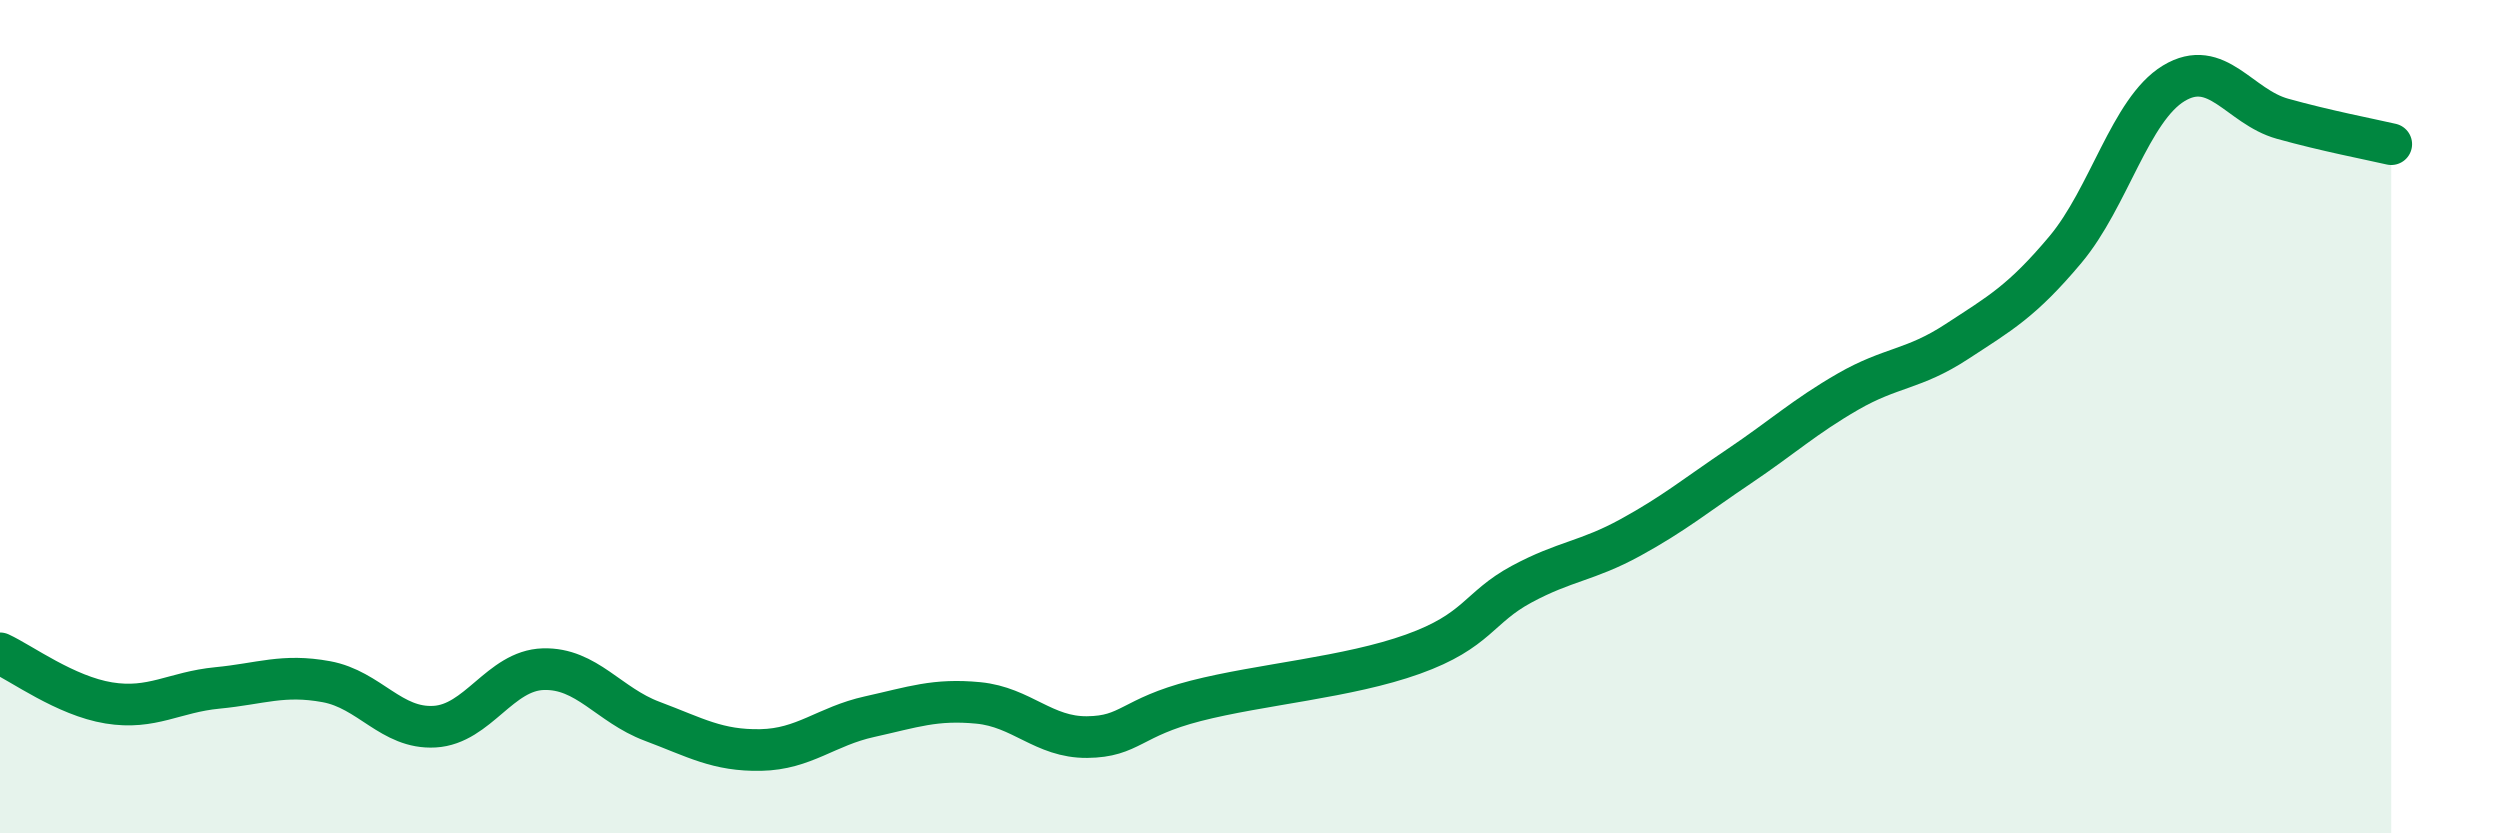
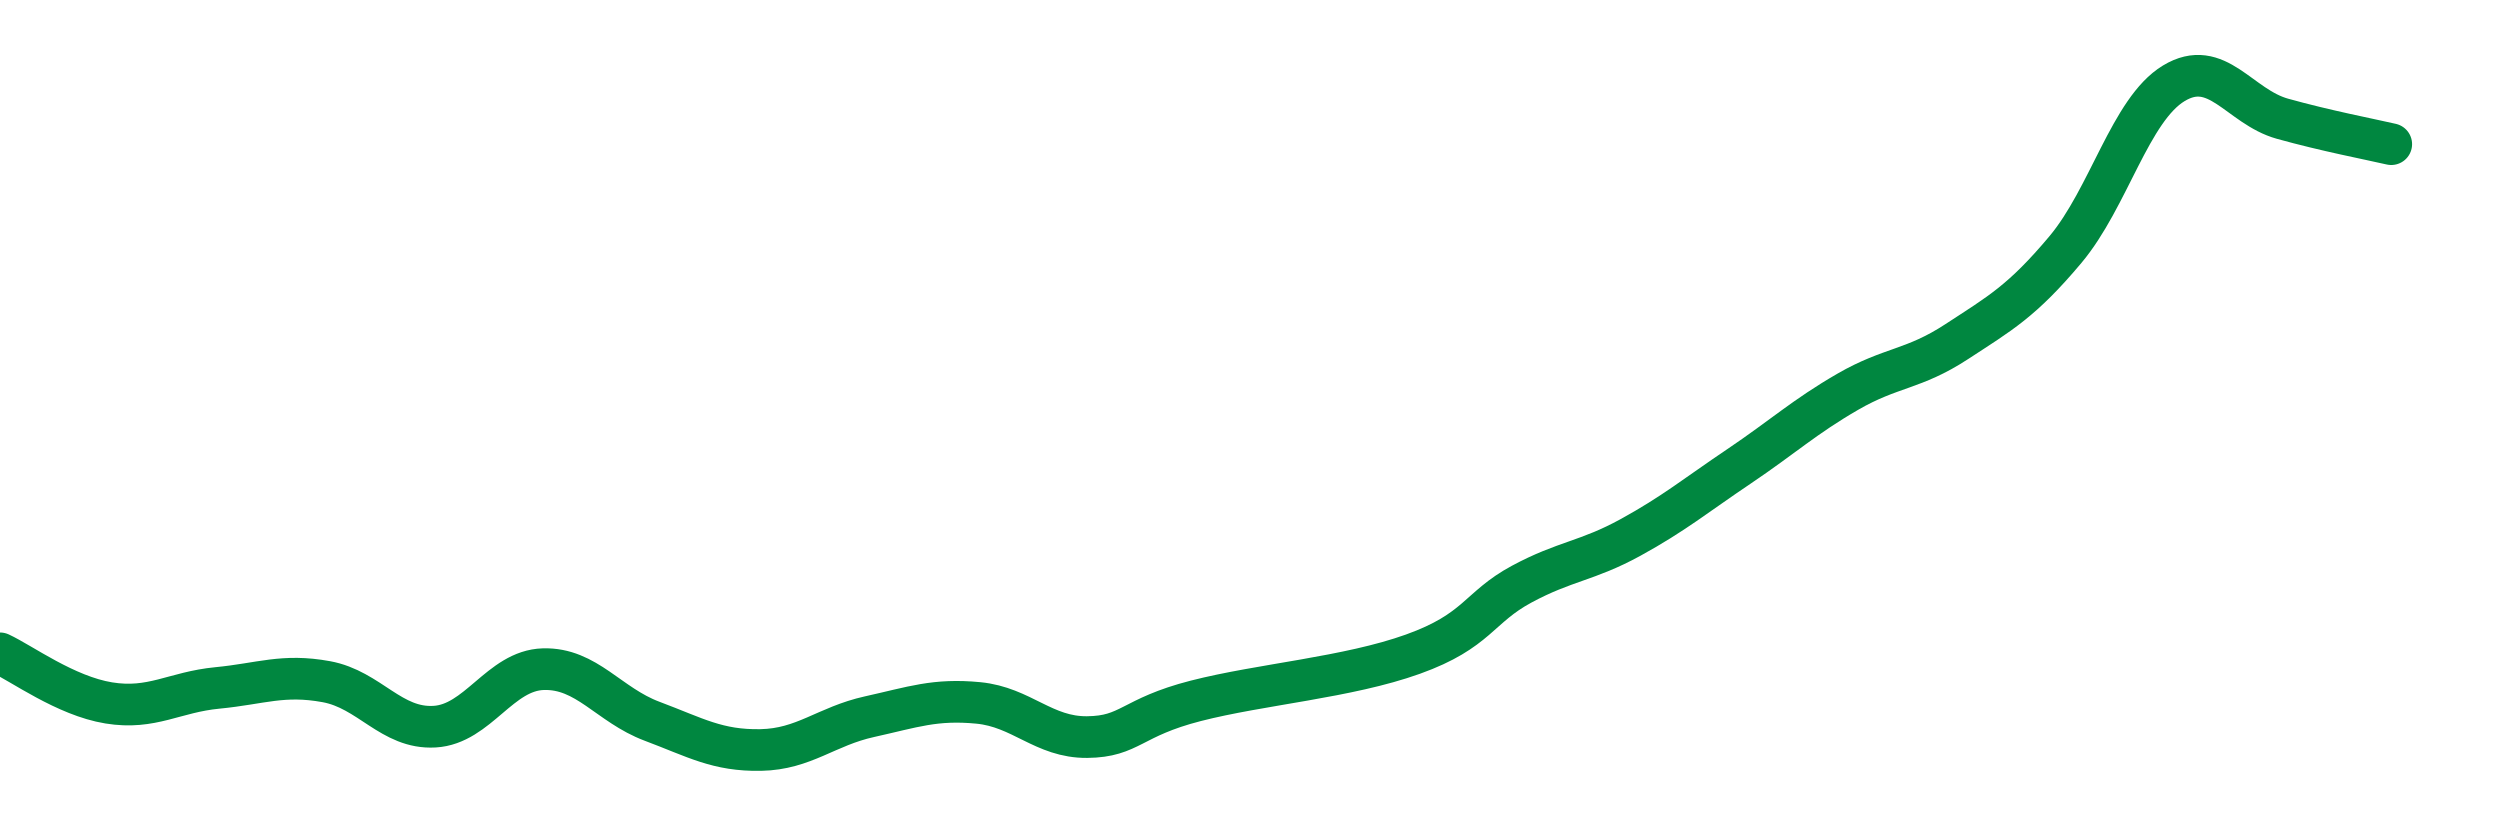
<svg xmlns="http://www.w3.org/2000/svg" width="60" height="20" viewBox="0 0 60 20">
-   <path d="M 0,15.68 C 0.52,15.92 1.57,16.7 2.61,16.87 C 3.65,17.04 4.18,16.61 5.22,16.51 C 6.26,16.41 6.79,16.17 7.83,16.36 C 8.87,16.55 9.39,17.5 10.43,17.44 C 11.47,17.38 12,16.09 13.04,16.06 C 14.08,16.03 14.61,16.92 15.65,17.31 C 16.69,17.7 17.22,18.02 18.26,18 C 19.3,17.98 19.83,17.43 20.87,17.2 C 21.91,16.97 22.44,16.77 23.48,16.87 C 24.52,16.97 25.05,17.7 26.09,17.69 C 27.13,17.68 27.14,17.22 28.7,16.82 C 30.26,16.42 32.35,16.26 33.91,15.7 C 35.47,15.14 35.48,14.58 36.52,14.02 C 37.56,13.46 38.09,13.47 39.13,12.9 C 40.17,12.33 40.7,11.89 41.74,11.19 C 42.78,10.49 43.31,10 44.35,9.4 C 45.39,8.8 45.92,8.88 46.96,8.2 C 48,7.52 48.53,7.23 49.57,5.99 C 50.61,4.75 51.13,2.63 52.17,2 C 53.21,1.37 53.74,2.56 54.78,2.85 C 55.82,3.14 56.87,3.34 57.39,3.46L57.39 20L0 20Z" fill="#008740" opacity="0.1" stroke-linecap="round" stroke-linejoin="round" />
  <path d="M 0,15.68 C 0.52,15.92 1.57,16.7 2.61,16.87 C 3.65,17.04 4.18,16.61 5.22,16.51 C 6.26,16.41 6.79,16.17 7.83,16.36 C 8.87,16.55 9.39,17.5 10.43,17.44 C 11.47,17.38 12,16.09 13.04,16.06 C 14.08,16.03 14.61,16.92 15.65,17.31 C 16.69,17.7 17.22,18.02 18.26,18 C 19.3,17.98 19.83,17.43 20.87,17.2 C 21.91,16.97 22.44,16.77 23.48,16.87 C 24.52,16.97 25.05,17.7 26.09,17.69 C 27.13,17.68 27.14,17.22 28.7,16.82 C 30.26,16.42 32.35,16.26 33.91,15.7 C 35.47,15.14 35.48,14.58 36.52,14.02 C 37.56,13.46 38.09,13.47 39.13,12.9 C 40.17,12.33 40.7,11.89 41.74,11.19 C 42.78,10.49 43.31,10 44.35,9.4 C 45.39,8.8 45.92,8.88 46.96,8.2 C 48,7.52 48.53,7.23 49.57,5.99 C 50.61,4.75 51.13,2.63 52.17,2 C 53.21,1.37 53.74,2.56 54.78,2.85 C 55.82,3.14 56.87,3.34 57.39,3.46" stroke="#008740" stroke-width="1" fill="none" stroke-linecap="round" stroke-linejoin="round" />
</svg>